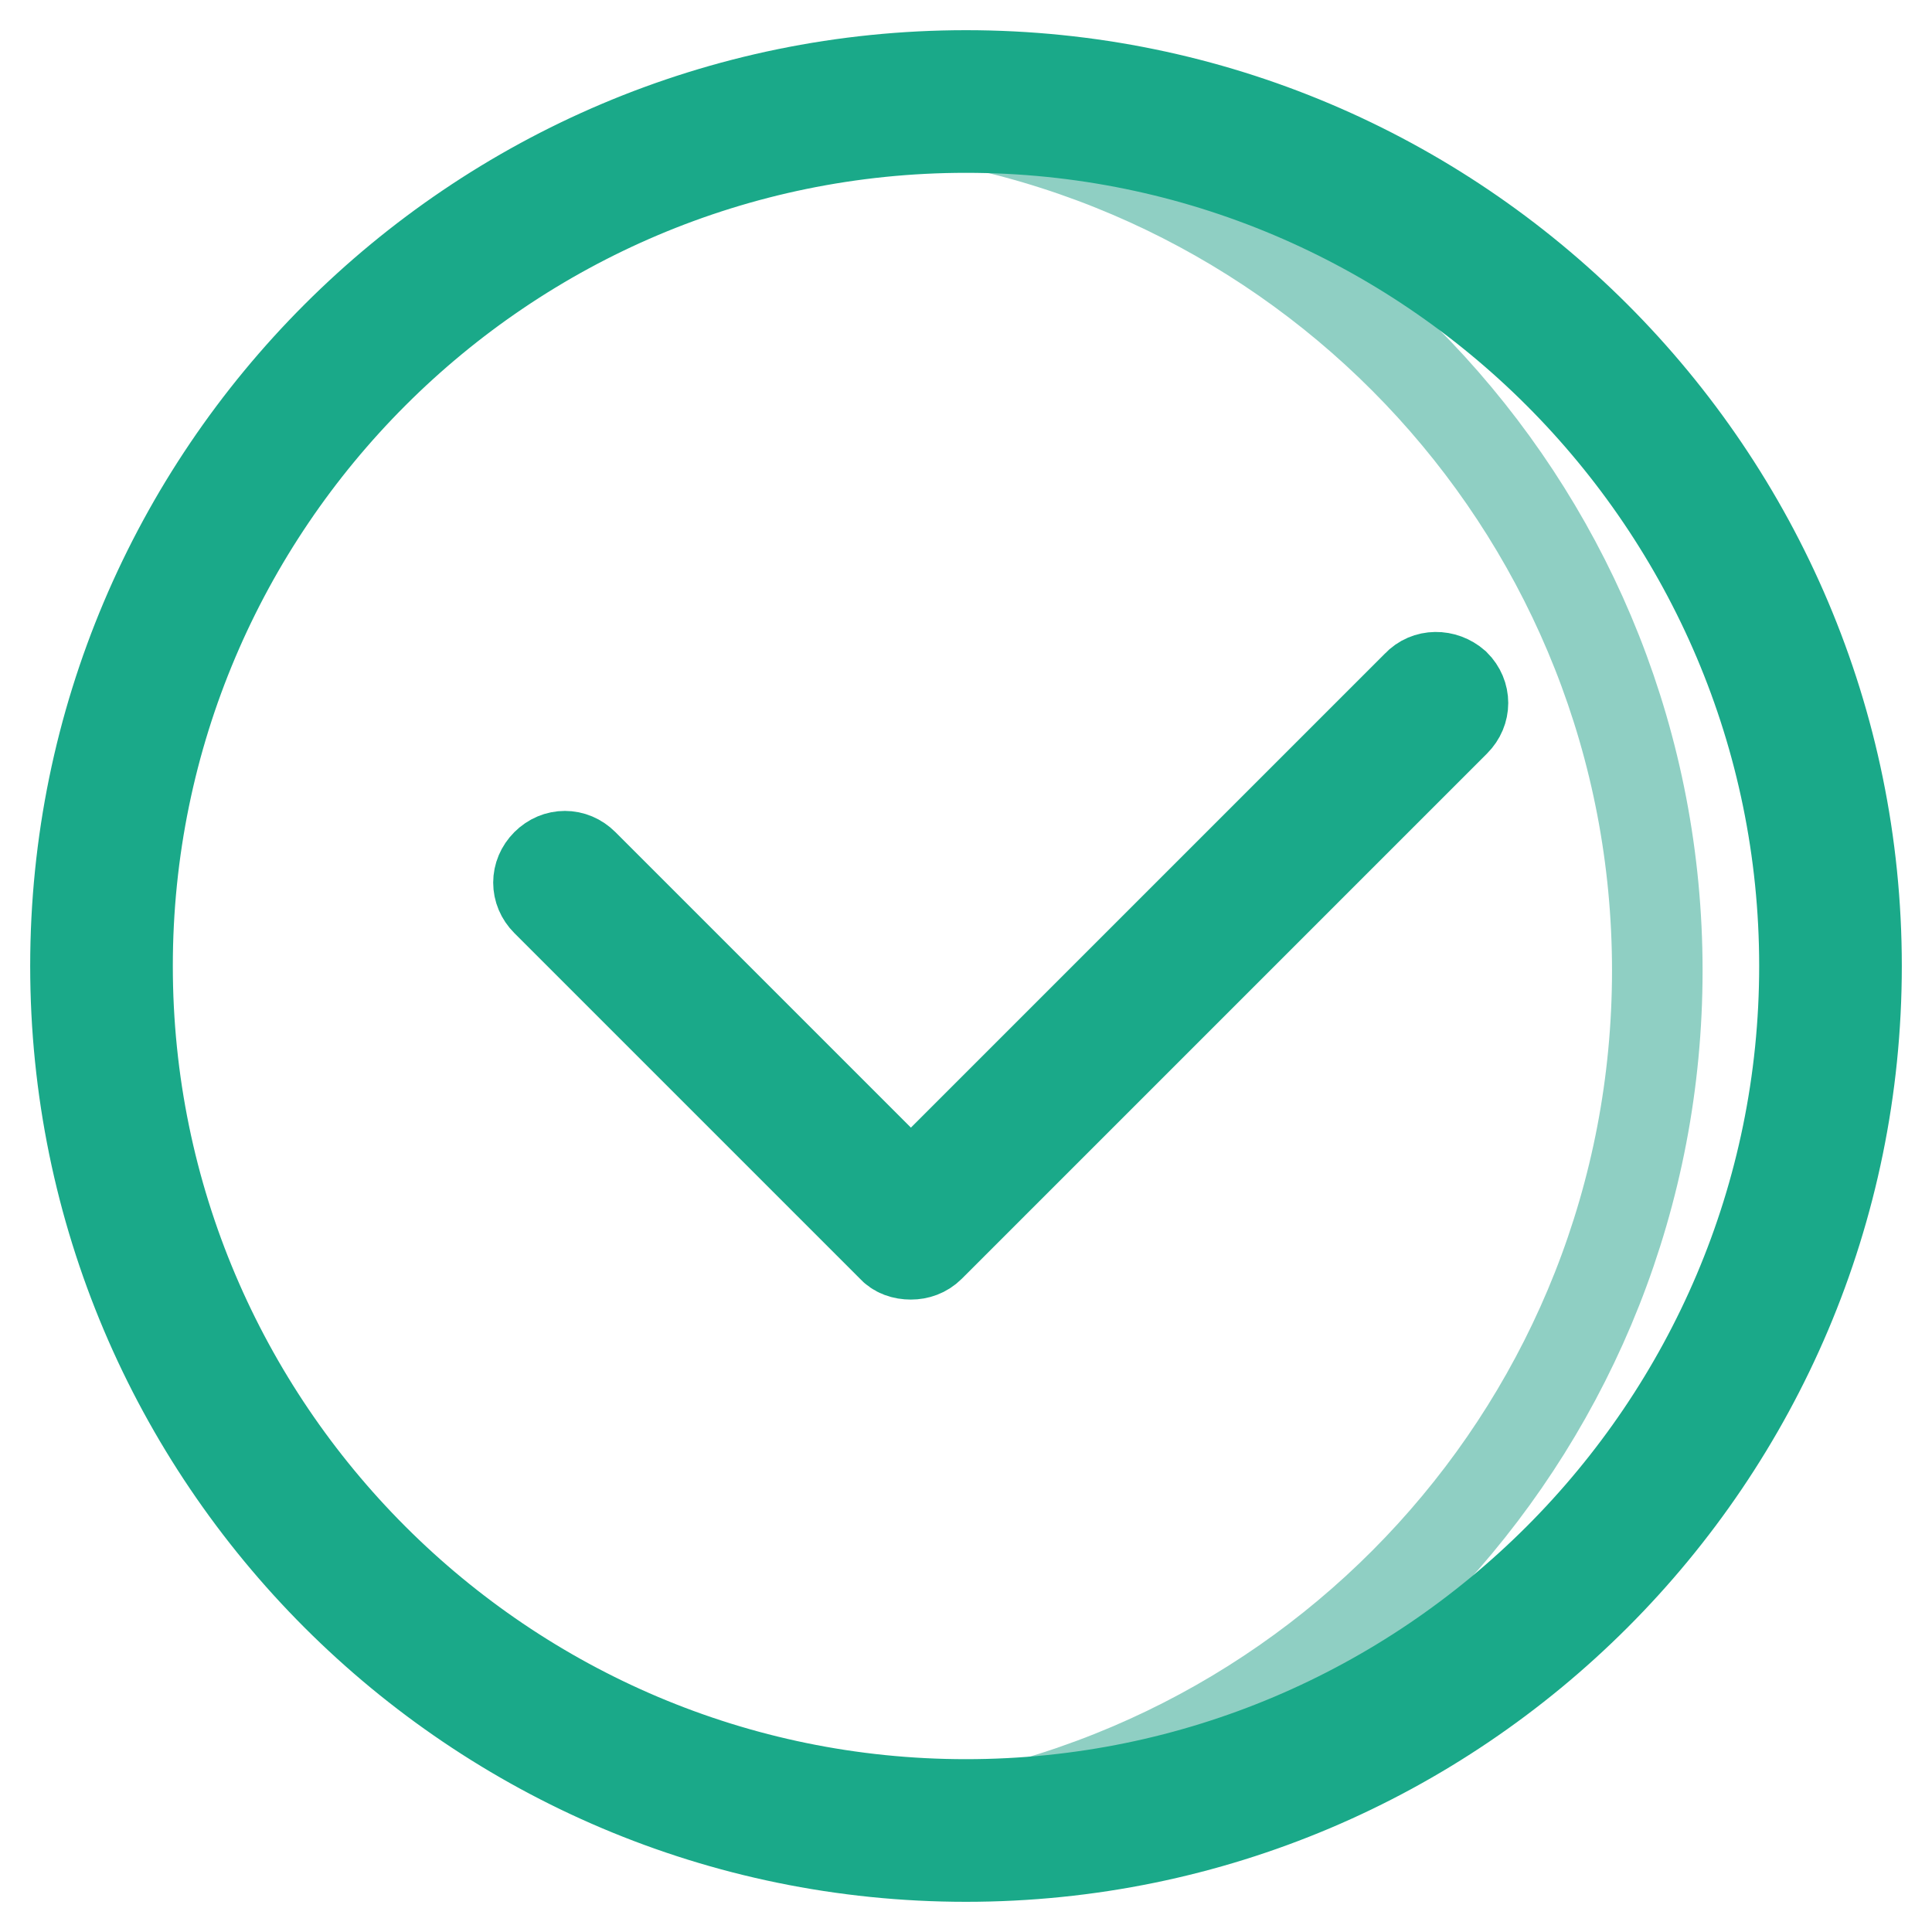
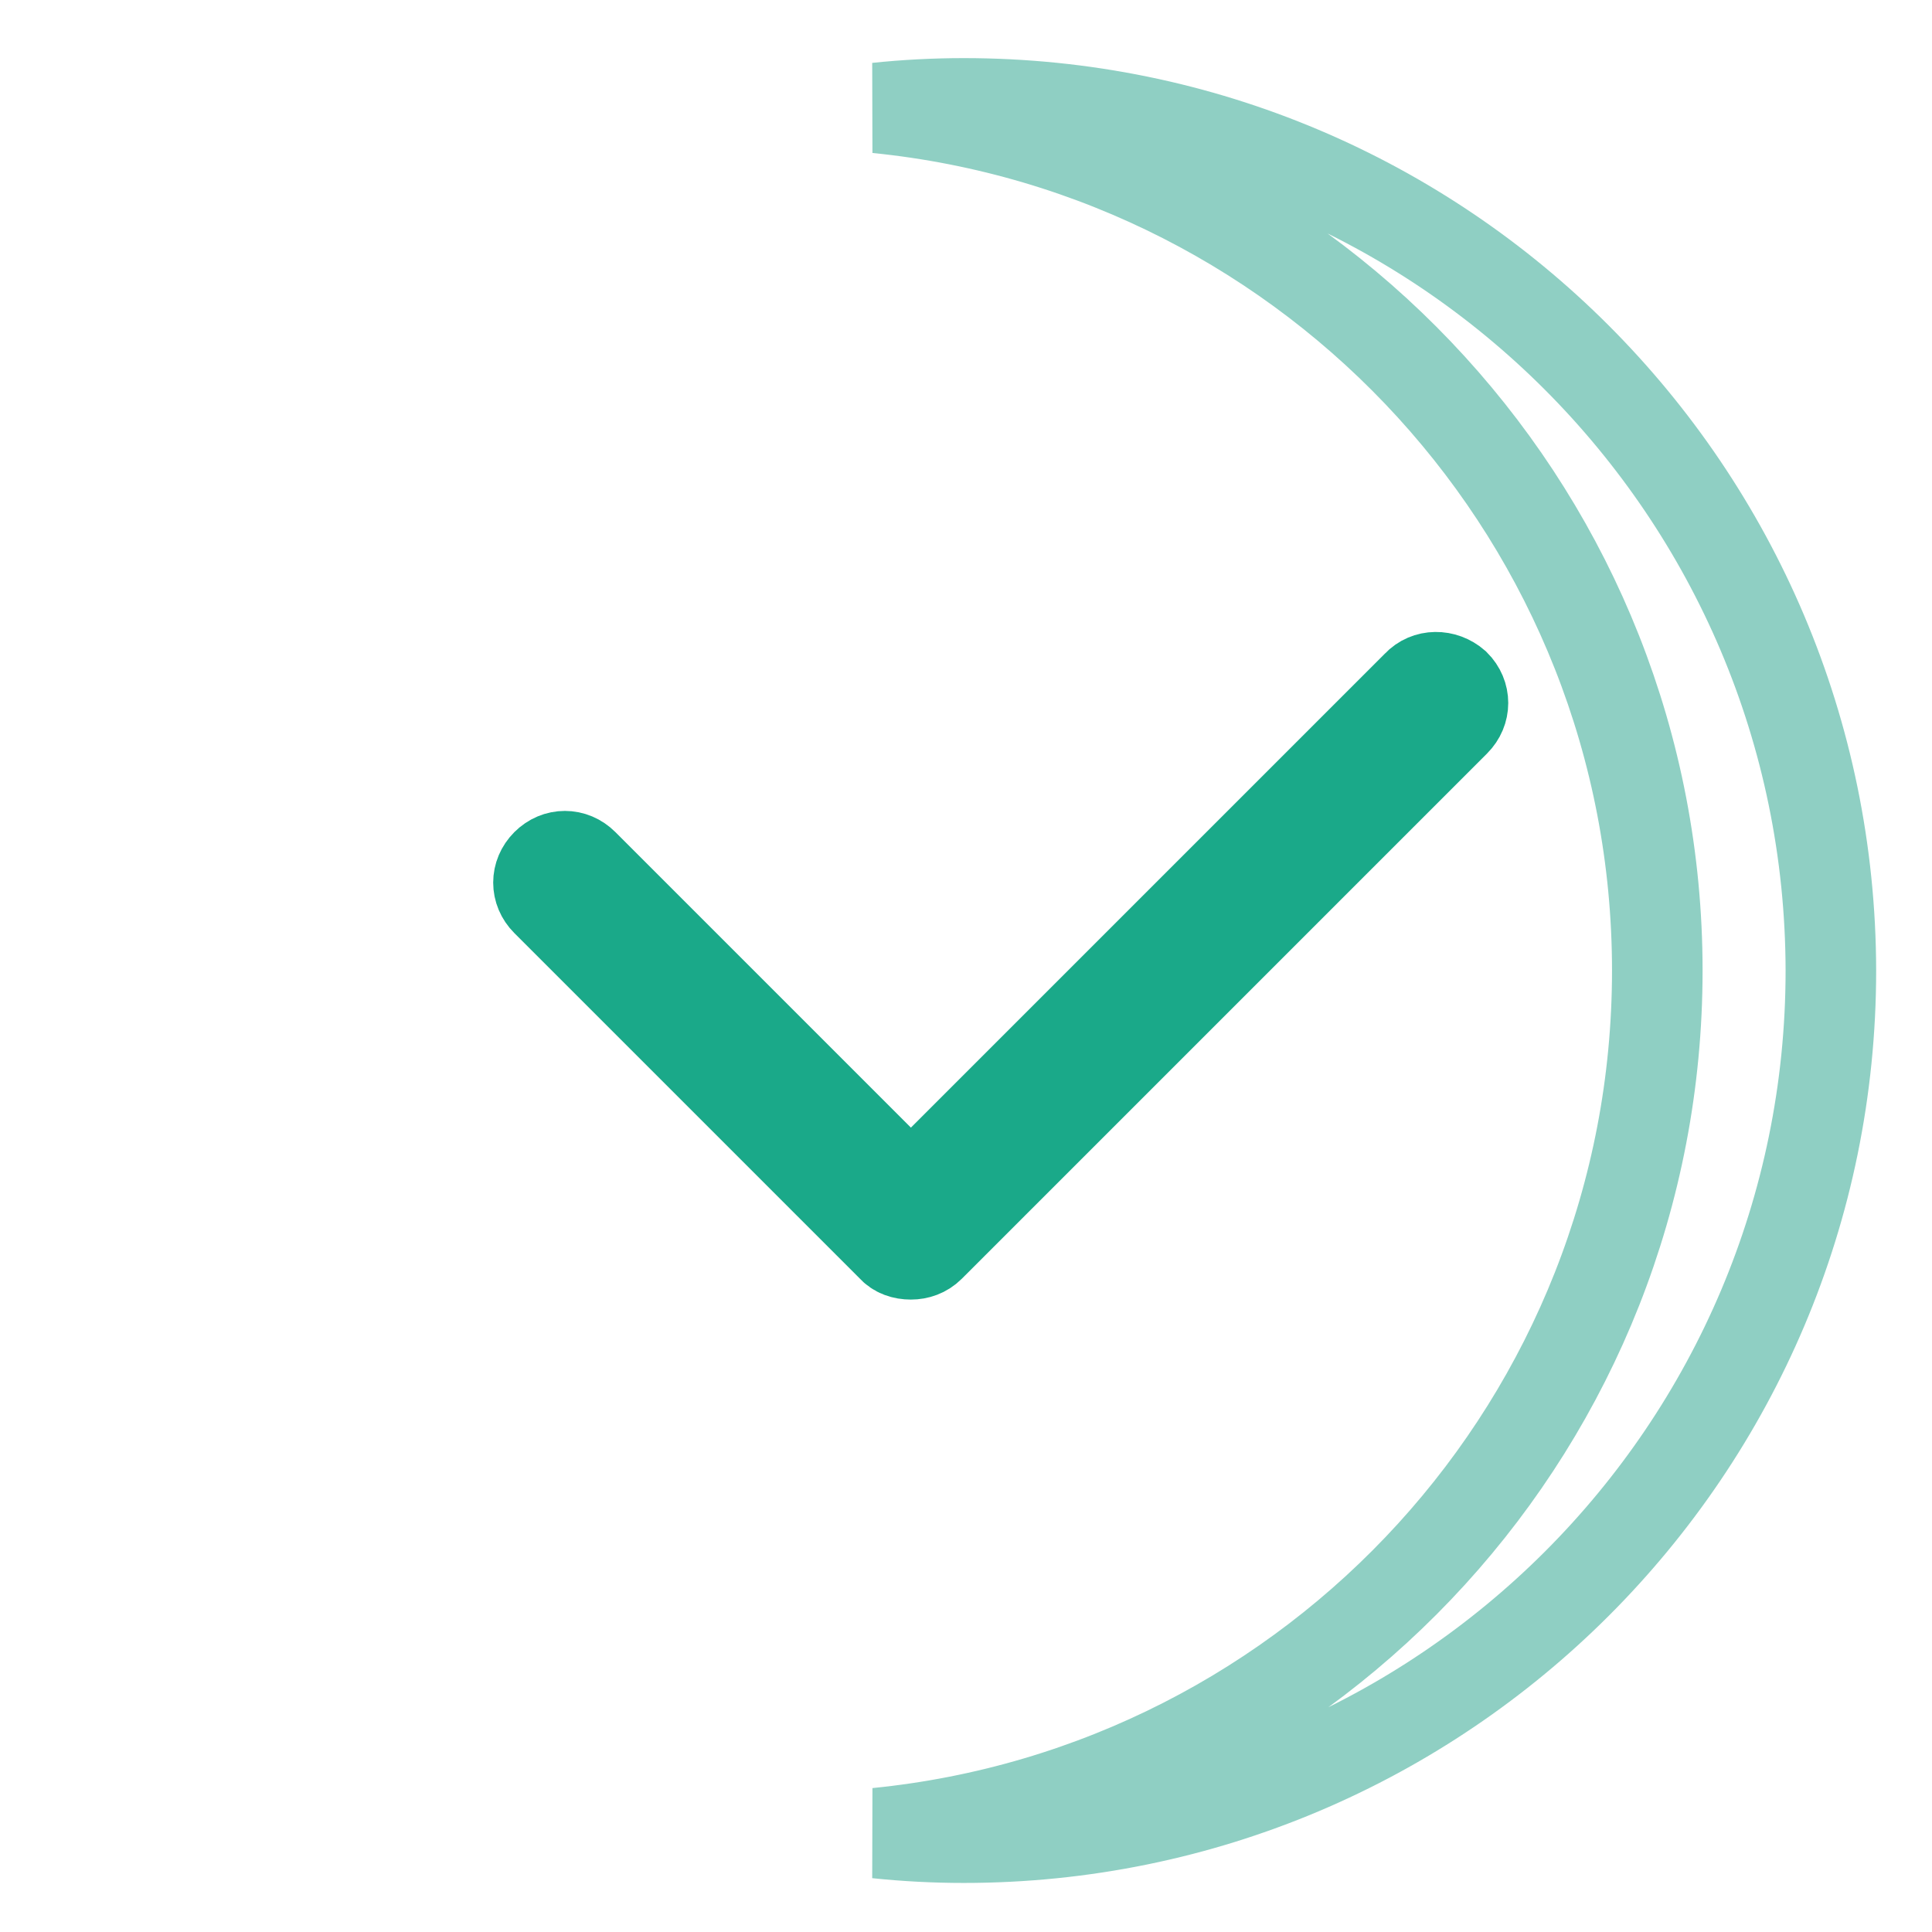
<svg xmlns="http://www.w3.org/2000/svg" version="1.1" x="0px" y="0px" viewBox="0 0 256 256" enable-background="new 0 0 256 256" xml:space="preserve">
  <g>
    <path stroke-width="12" fill-opacity="0" stroke="#8fcfc3" d="M127.7,13.7c-3.8,0-7.7,0.2-11.5,0.6c58,5.8,103.4,54.7,103.4,114.3c0,59.6-45.3,108.5-103.4,114.3 c3.8,0.4,7.7,0.6,11.5,0.6c63.4,0,114.9-51.4,114.9-114.9C242.5,65.1,191.1,13.7,127.7,13.7z" />
-     <path stroke-width="12" fill-opacity="0" stroke="#1aa989" d="M128,10C62.9,10,10,62.9,10,128c0,65.1,52.9,118,118,118c65.1,0,118-52.9,118-118C246,62.9,193.1,10,128,10 z M128,239.1c-61.2,0-111.1-49.8-111.1-111.1S66.8,16.9,128,16.9c61.2,0,111.1,49.8,111.1,111.1S189.2,239.1,128,239.1L128,239.1z" />
    <path stroke-width="12" fill-opacity="0" stroke="#1aa989" d="M187.8,90.8l-67.1,67.1l-43.4-43.4c-1.4-1.4-3.5-1.4-4.9,0s-1.4,3.5,0,4.9l45.8,45.8c0.6,0.7,1.5,1,2.5,1 c0.9,0,1.8-0.3,2.5-1l69.6-69.6c1.4-1.4,1.4-3.5,0-4.9C191.3,89.4,189.1,89.4,187.8,90.8L187.8,90.8z" />
  </g>
</svg>